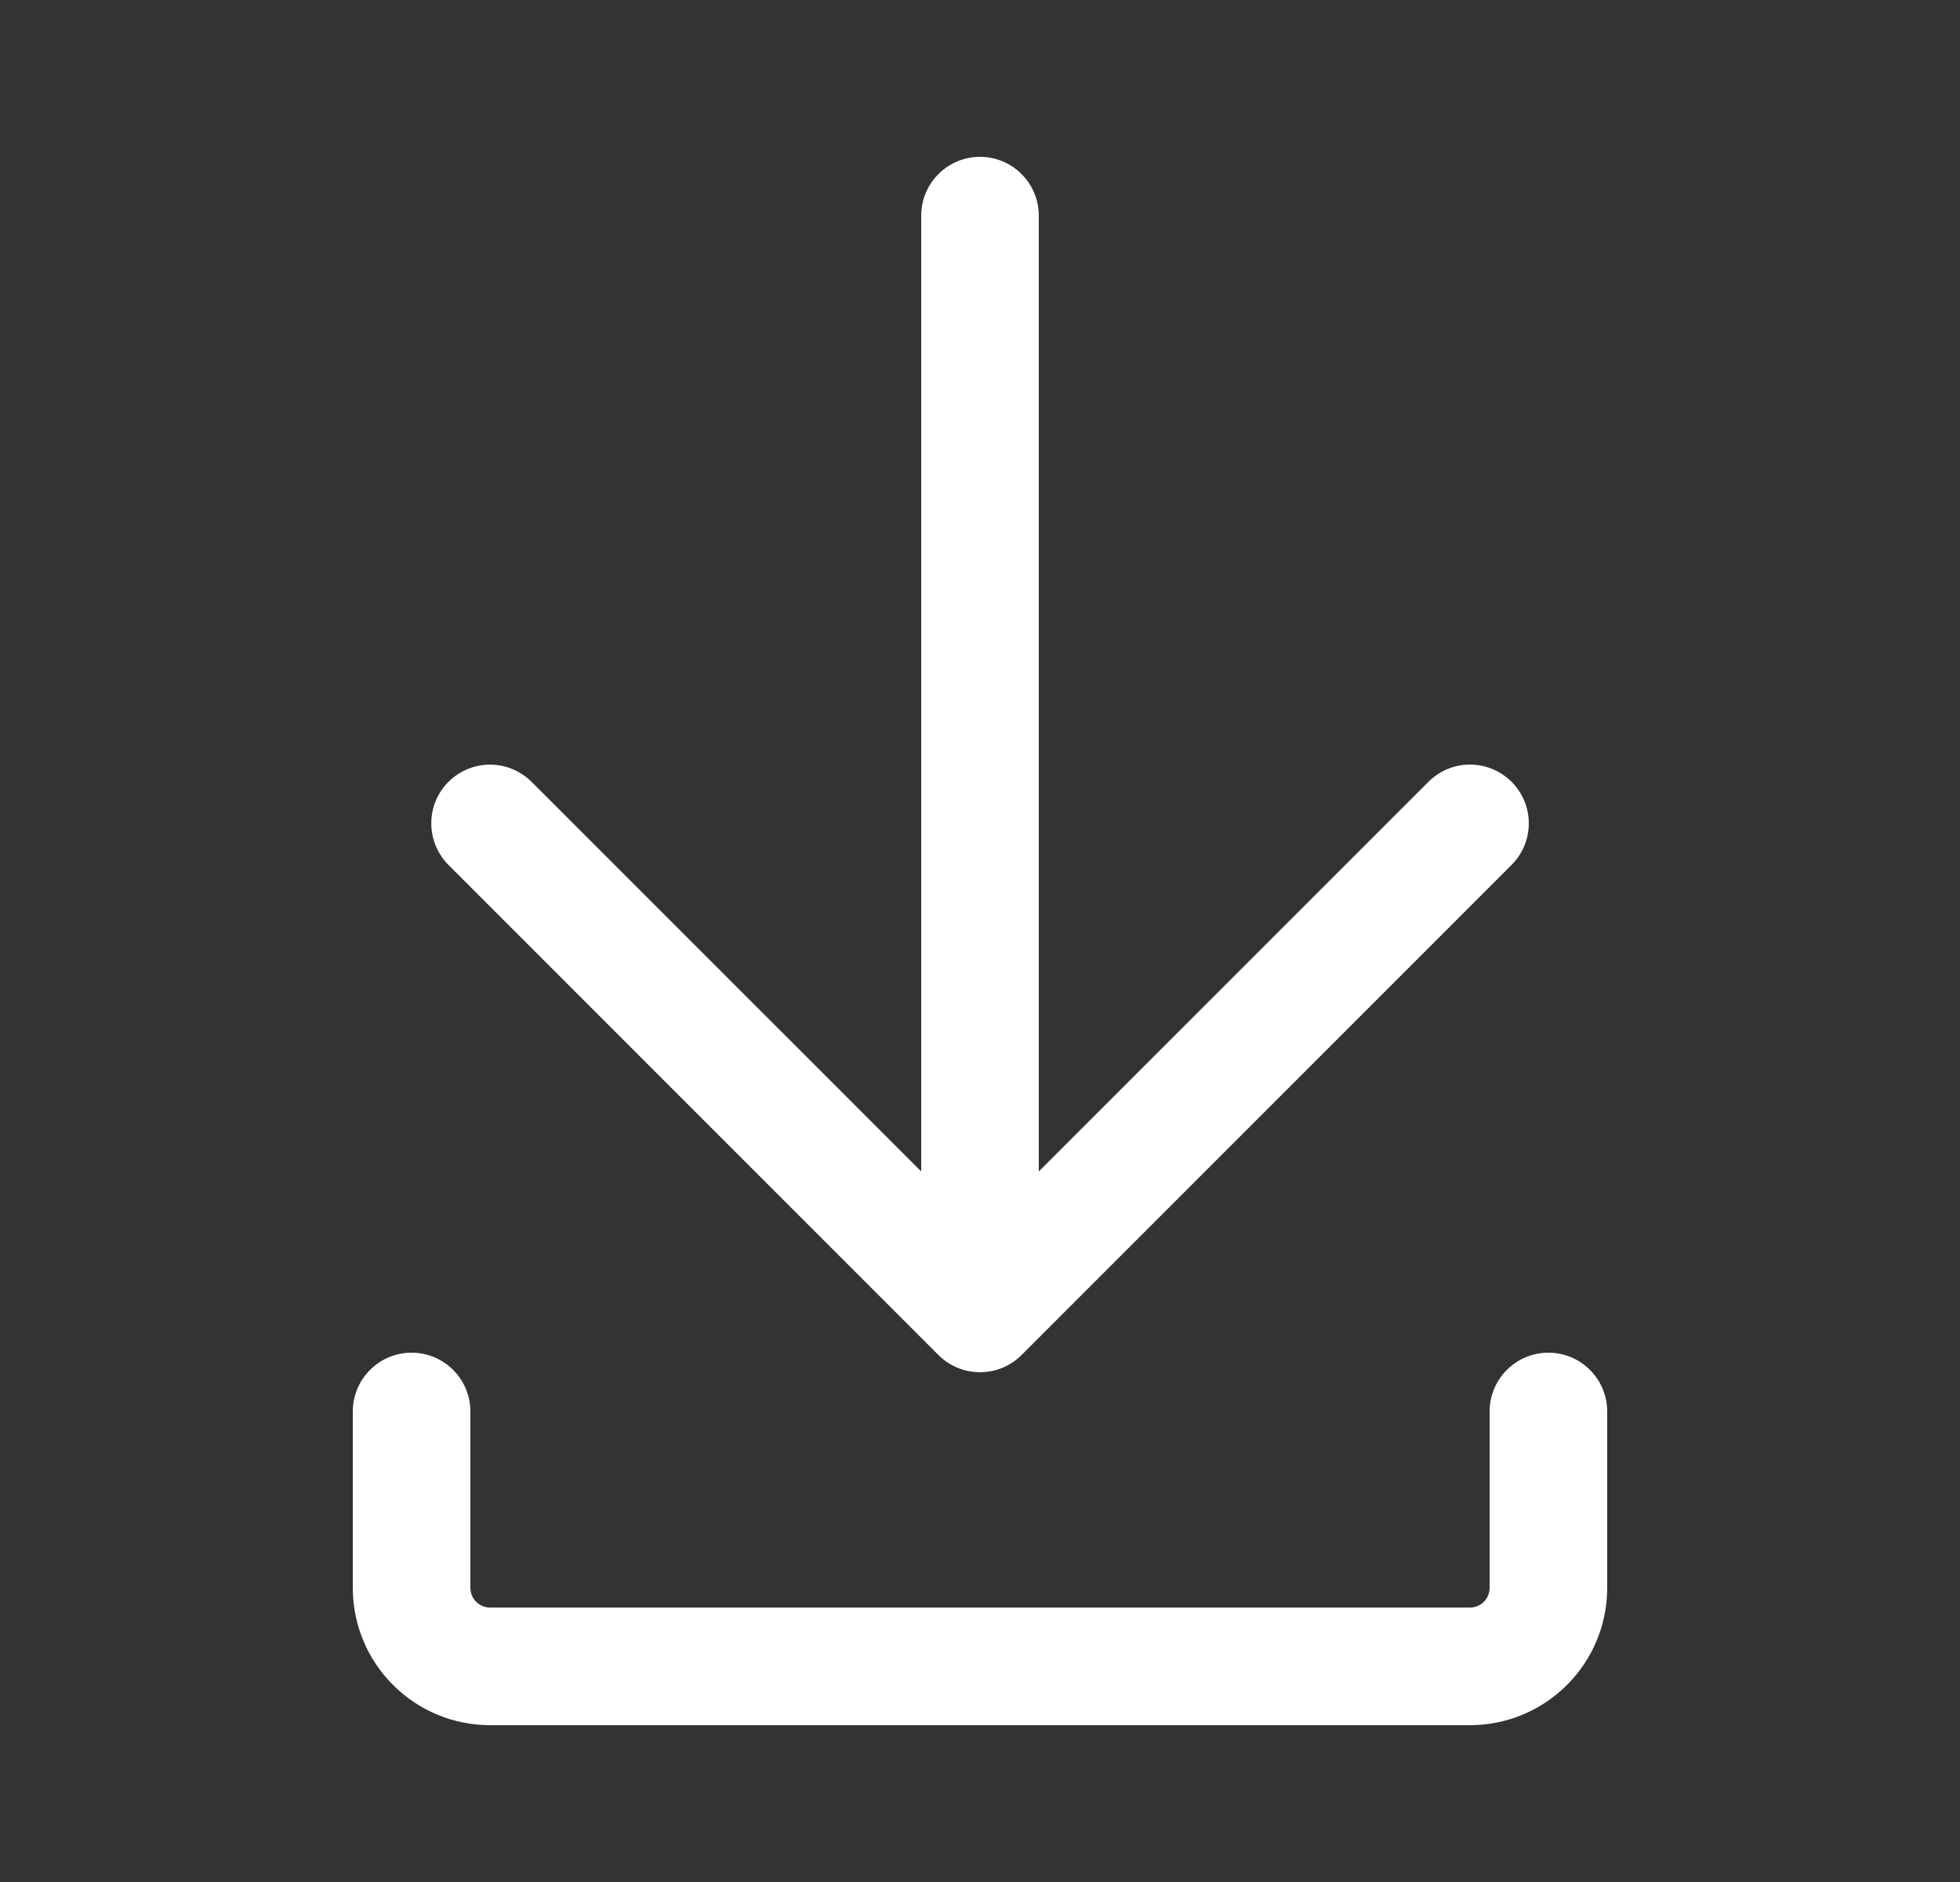
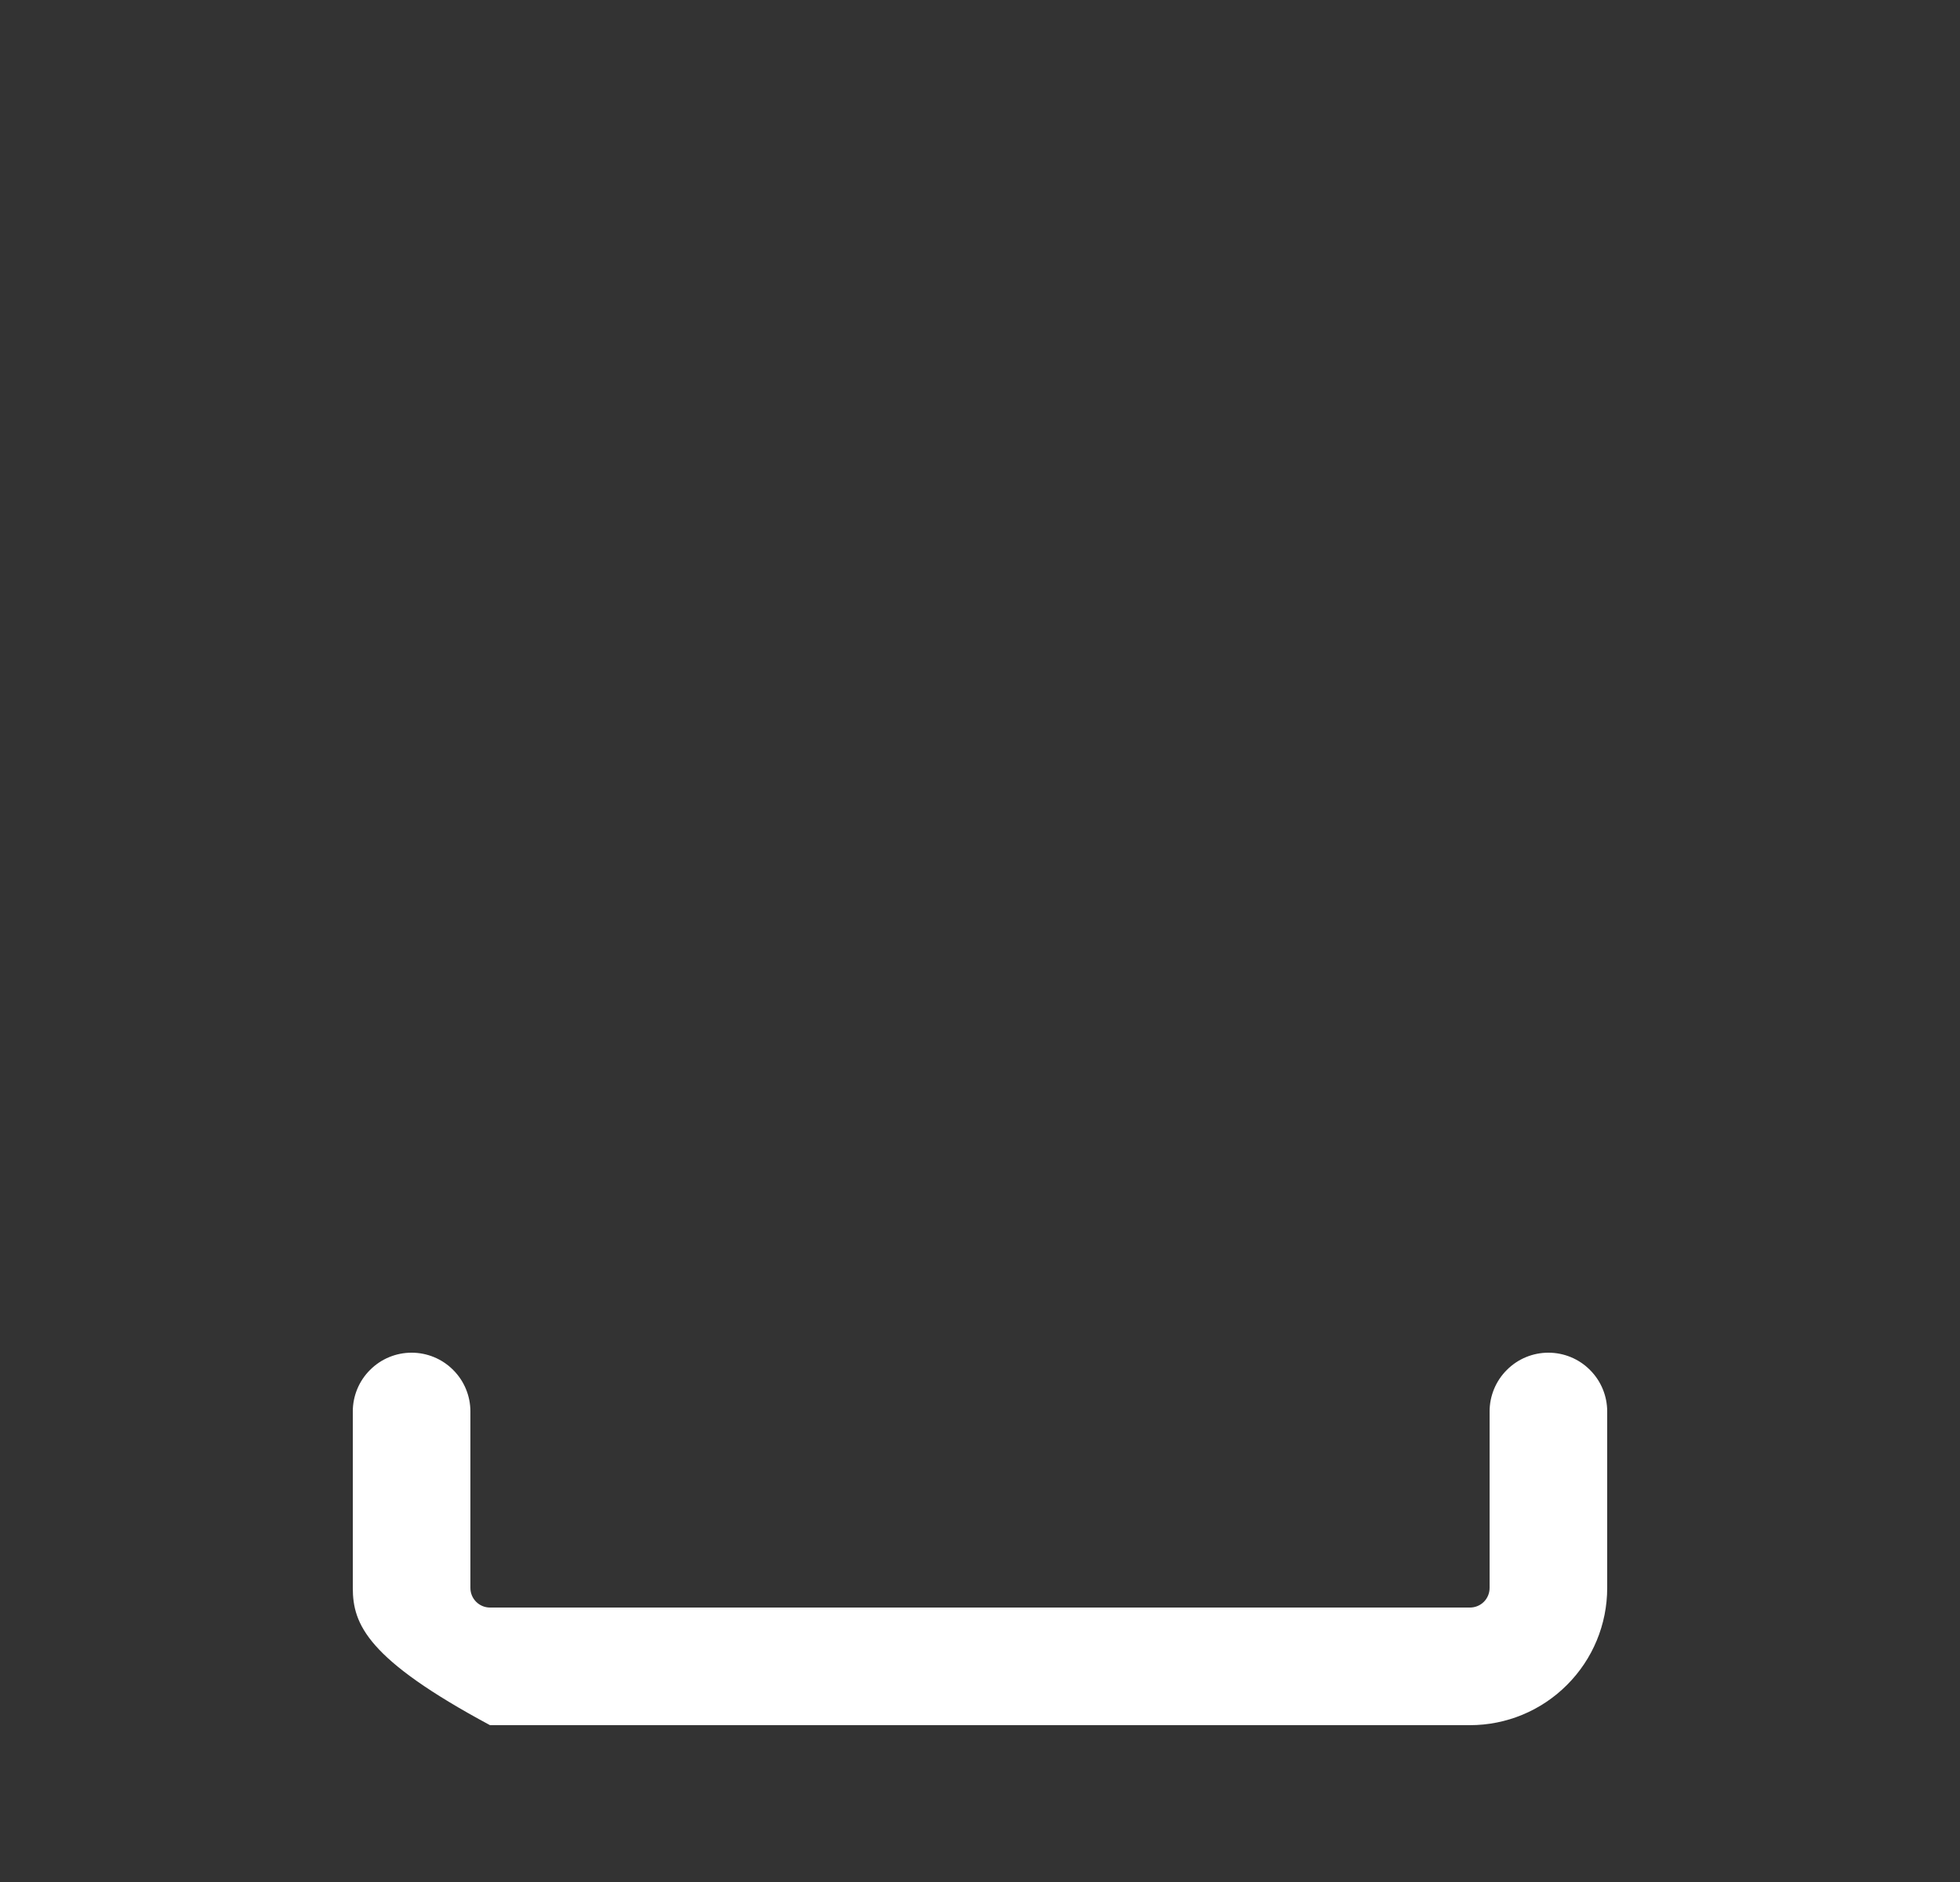
<svg xmlns="http://www.w3.org/2000/svg" width="25" height="24" viewBox="0 0 25 24" fill="none">
  <rect x="0" y="0" width="25" height="24" fill="#333333" stroke="none" />
-   <path d="M5.25 17.25C5.449 17.25 5.64 17.329 5.78 17.47C5.921 17.61 6 17.801 6 18V20.25C6 20.388 6.112 20.5 6.25 20.5H18.75C18.816 20.5 18.88 20.474 18.927 20.427C18.974 20.38 19 20.316 19 20.25V18C19 17.801 19.079 17.61 19.22 17.47C19.36 17.329 19.551 17.25 19.75 17.25C19.949 17.25 20.14 17.329 20.28 17.47C20.421 17.61 20.5 17.801 20.5 18V20.25C20.5 20.714 20.316 21.159 19.987 21.487C19.659 21.816 19.214 22 18.75 22H6.25C5.786 22 5.341 21.816 5.013 21.487C4.684 21.159 4.5 20.714 4.5 20.25V18C4.5 17.801 4.579 17.61 4.72 17.47C4.86 17.329 5.051 17.25 5.25 17.25Z" fill="white" />
-   <path d="M5.72 9.97C5.861 9.83 6.051 9.751 6.25 9.751C6.449 9.751 6.639 9.83 6.78 9.97L11.75 14.939V2.75C11.75 2.551 11.829 2.36 11.97 2.22C12.11 2.079 12.301 2 12.5 2C12.699 2 12.89 2.079 13.03 2.22C13.171 2.36 13.25 2.551 13.25 2.75V14.939L18.22 9.97C18.36 9.829 18.551 9.75 18.75 9.75C18.949 9.75 19.139 9.829 19.28 9.97C19.421 10.111 19.5 10.301 19.5 10.5C19.5 10.699 19.421 10.889 19.28 11.03L13.03 17.28C12.889 17.421 12.699 17.499 12.5 17.499C12.301 17.499 12.111 17.421 11.97 17.28L5.72 11.03C5.58 10.889 5.501 10.699 5.501 10.5C5.501 10.301 5.58 10.111 5.72 9.97Z" fill="white" />
+   <path d="M5.25 17.25C5.449 17.25 5.64 17.329 5.78 17.47C5.921 17.61 6 17.801 6 18V20.25C6 20.388 6.112 20.5 6.25 20.5H18.75C18.816 20.5 18.88 20.474 18.927 20.427C18.974 20.38 19 20.316 19 20.25V18C19 17.801 19.079 17.61 19.22 17.47C19.36 17.329 19.551 17.25 19.75 17.25C19.949 17.25 20.14 17.329 20.28 17.47C20.421 17.61 20.5 17.801 20.5 18V20.25C20.5 20.714 20.316 21.159 19.987 21.487C19.659 21.816 19.214 22 18.75 22H6.25C4.684 21.159 4.5 20.714 4.5 20.25V18C4.5 17.801 4.579 17.61 4.72 17.47C4.86 17.329 5.051 17.25 5.25 17.25Z" fill="white" />
</svg>